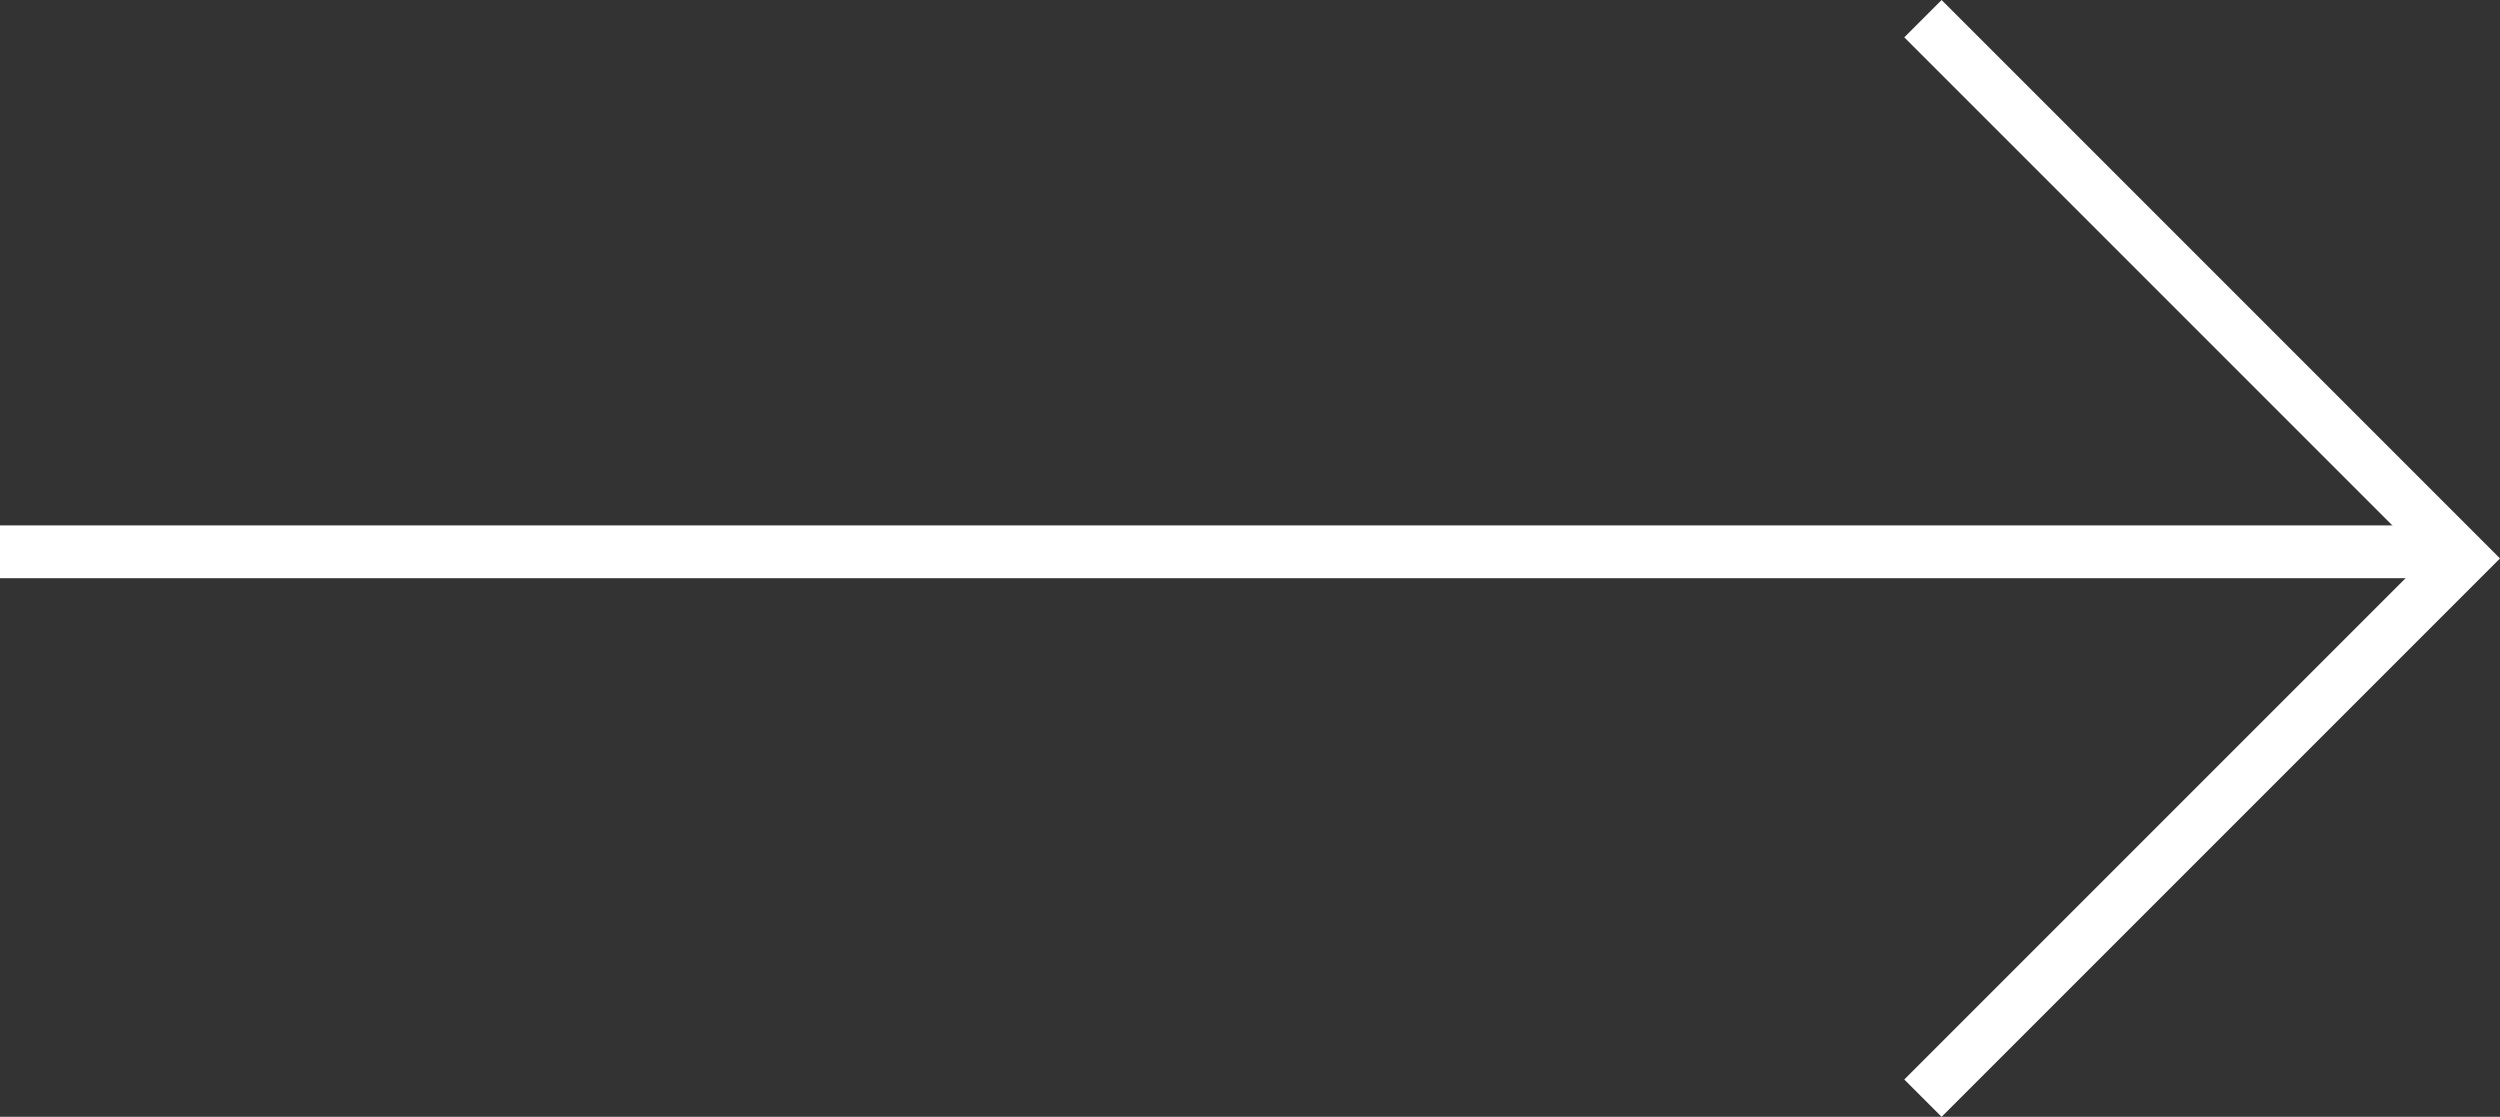
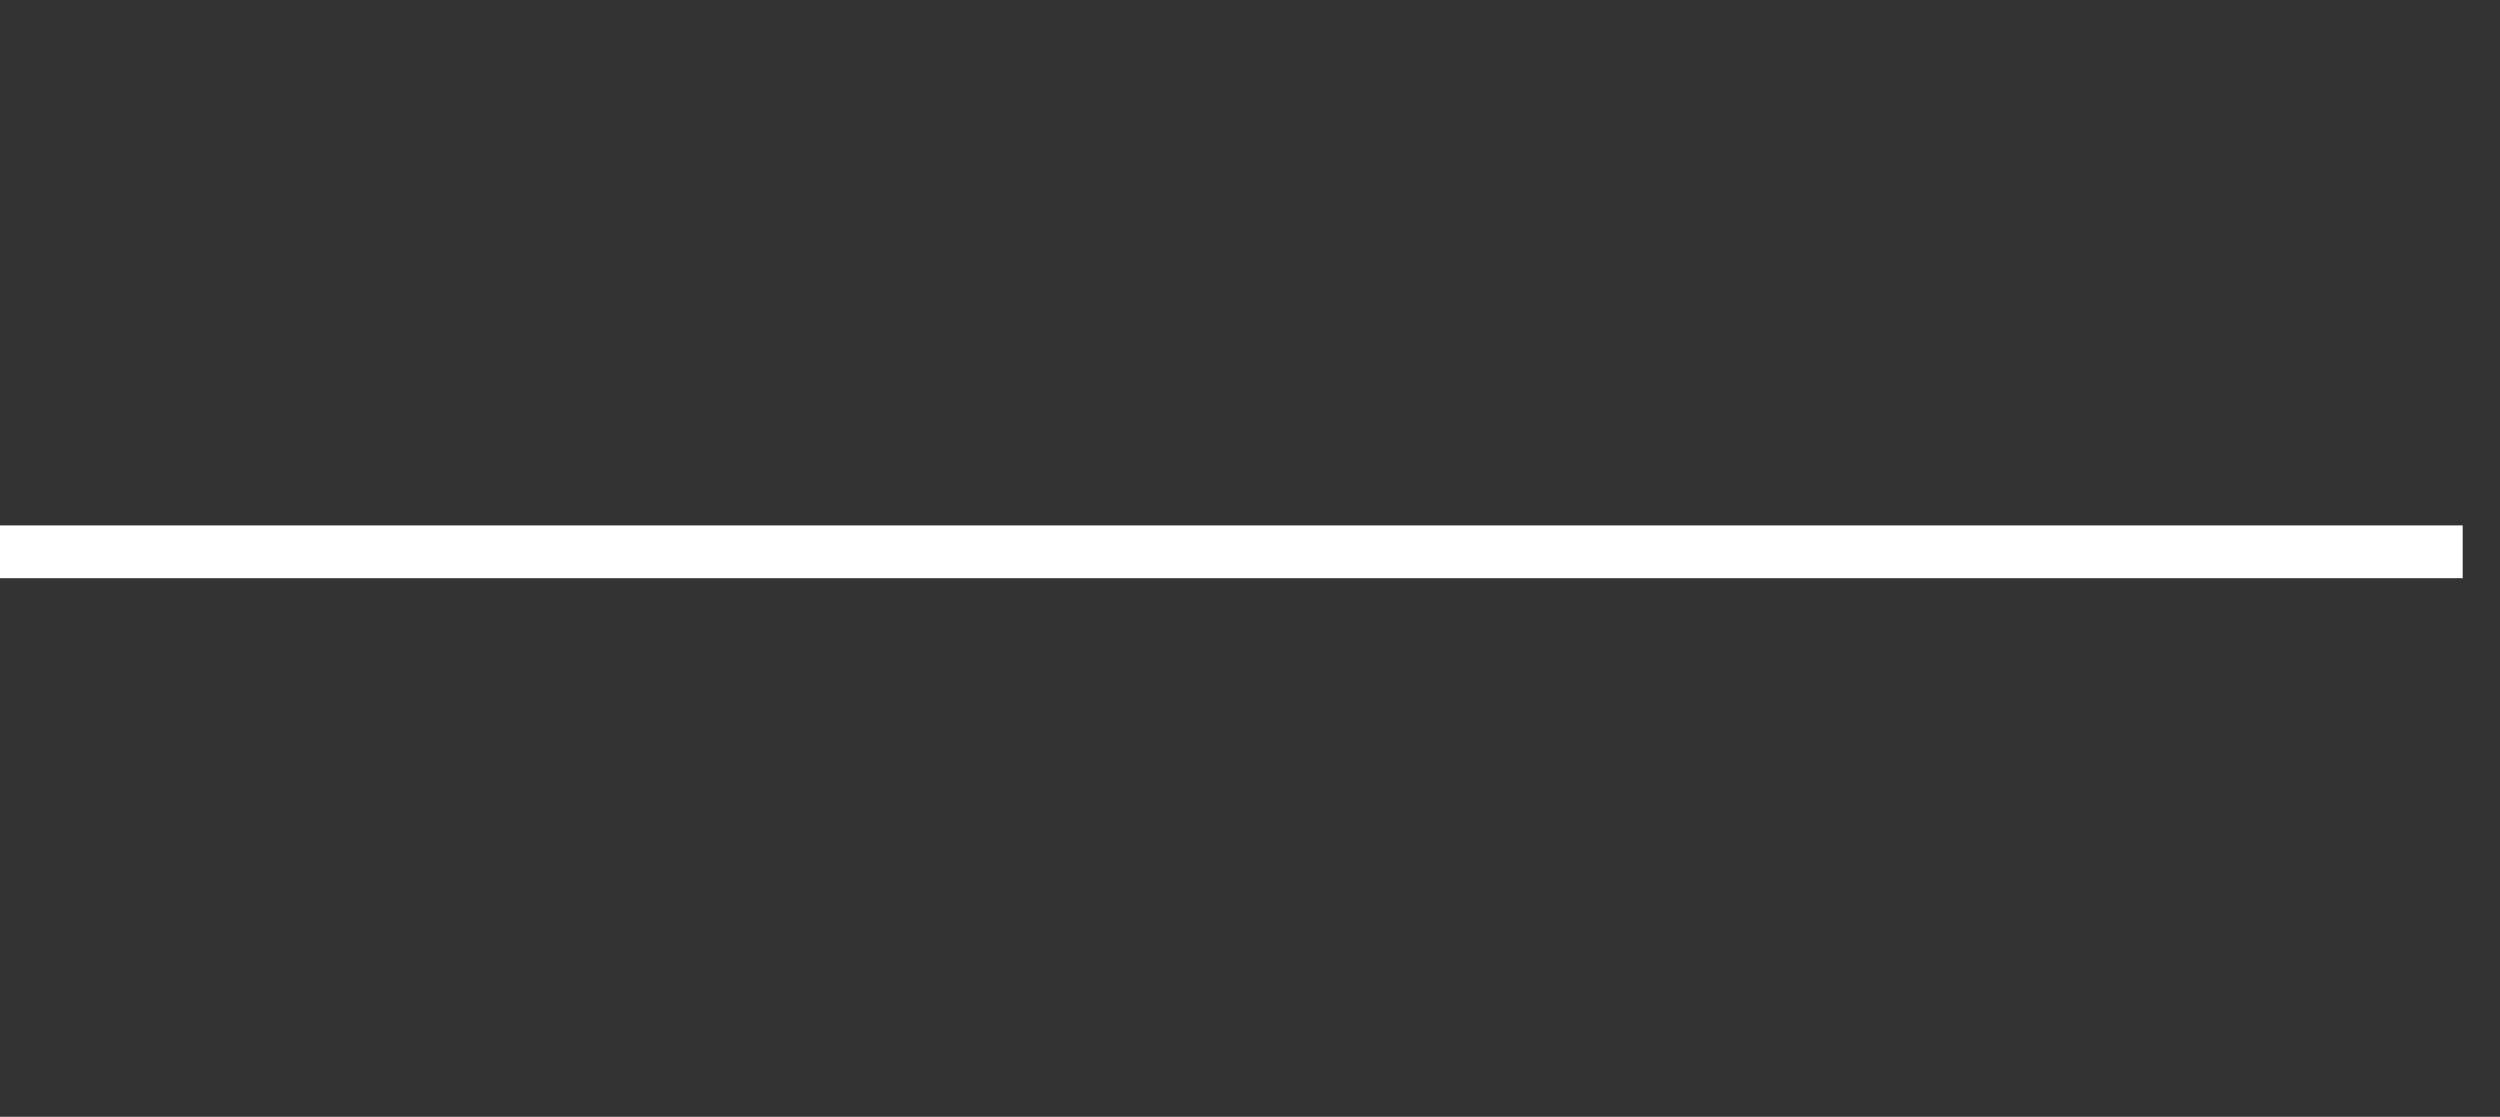
<svg xmlns="http://www.w3.org/2000/svg" width="71.061" height="31.744" viewBox="0 0 71.061 31.744">
  <rect x="0" y="0" width="71.061" height="31.744" fill="#333333" stroke="none" />
  <g transform="translate(-707.5 170.684) rotate(-90)">
    <g transform="translate(170 762.5) rotate(90)">
-       <path d="M29.623,0,14.811,14.811,0,0" transform="translate(0.189 30) rotate(-90)" fill="none" stroke="#fff" stroke-linecap="square" stroke-miterlimit="10" stroke-width="1.5" />
-     </g>
+       </g>
    <path d="M0,100V30" transform="translate(155 677.5)" fill="none" stroke="#fff" stroke-width="1.5" />
  </g>
</svg>